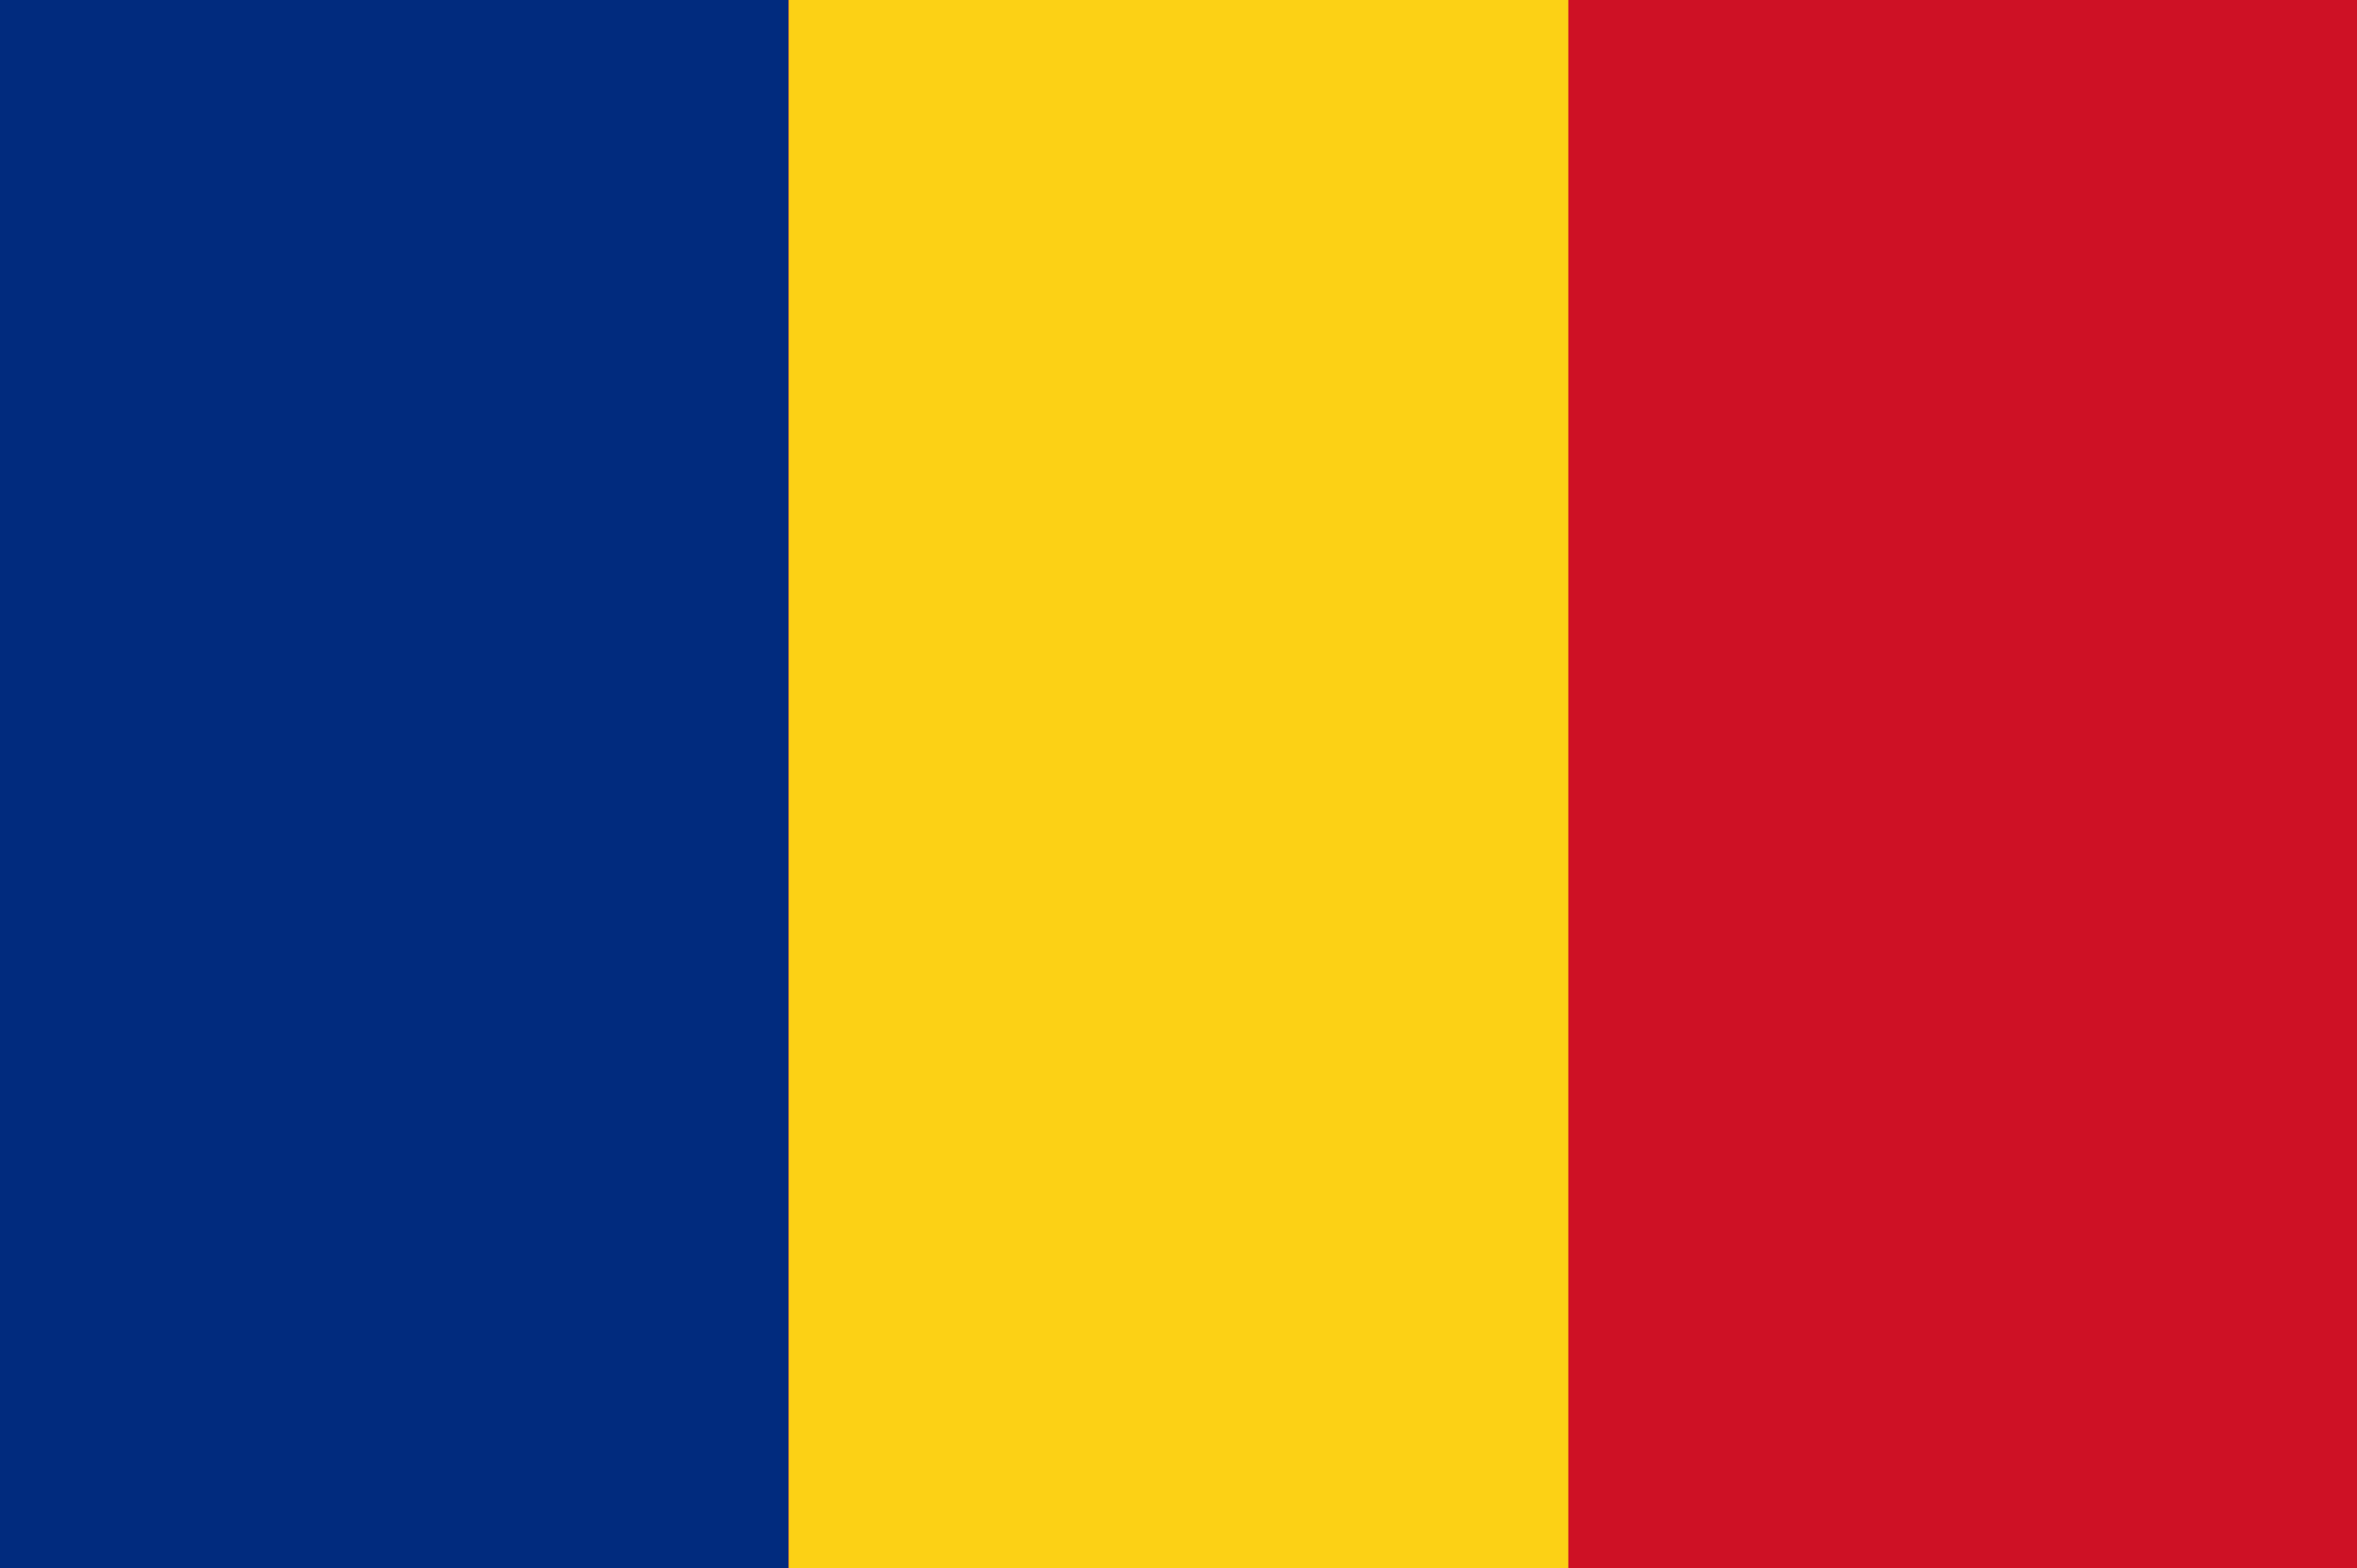
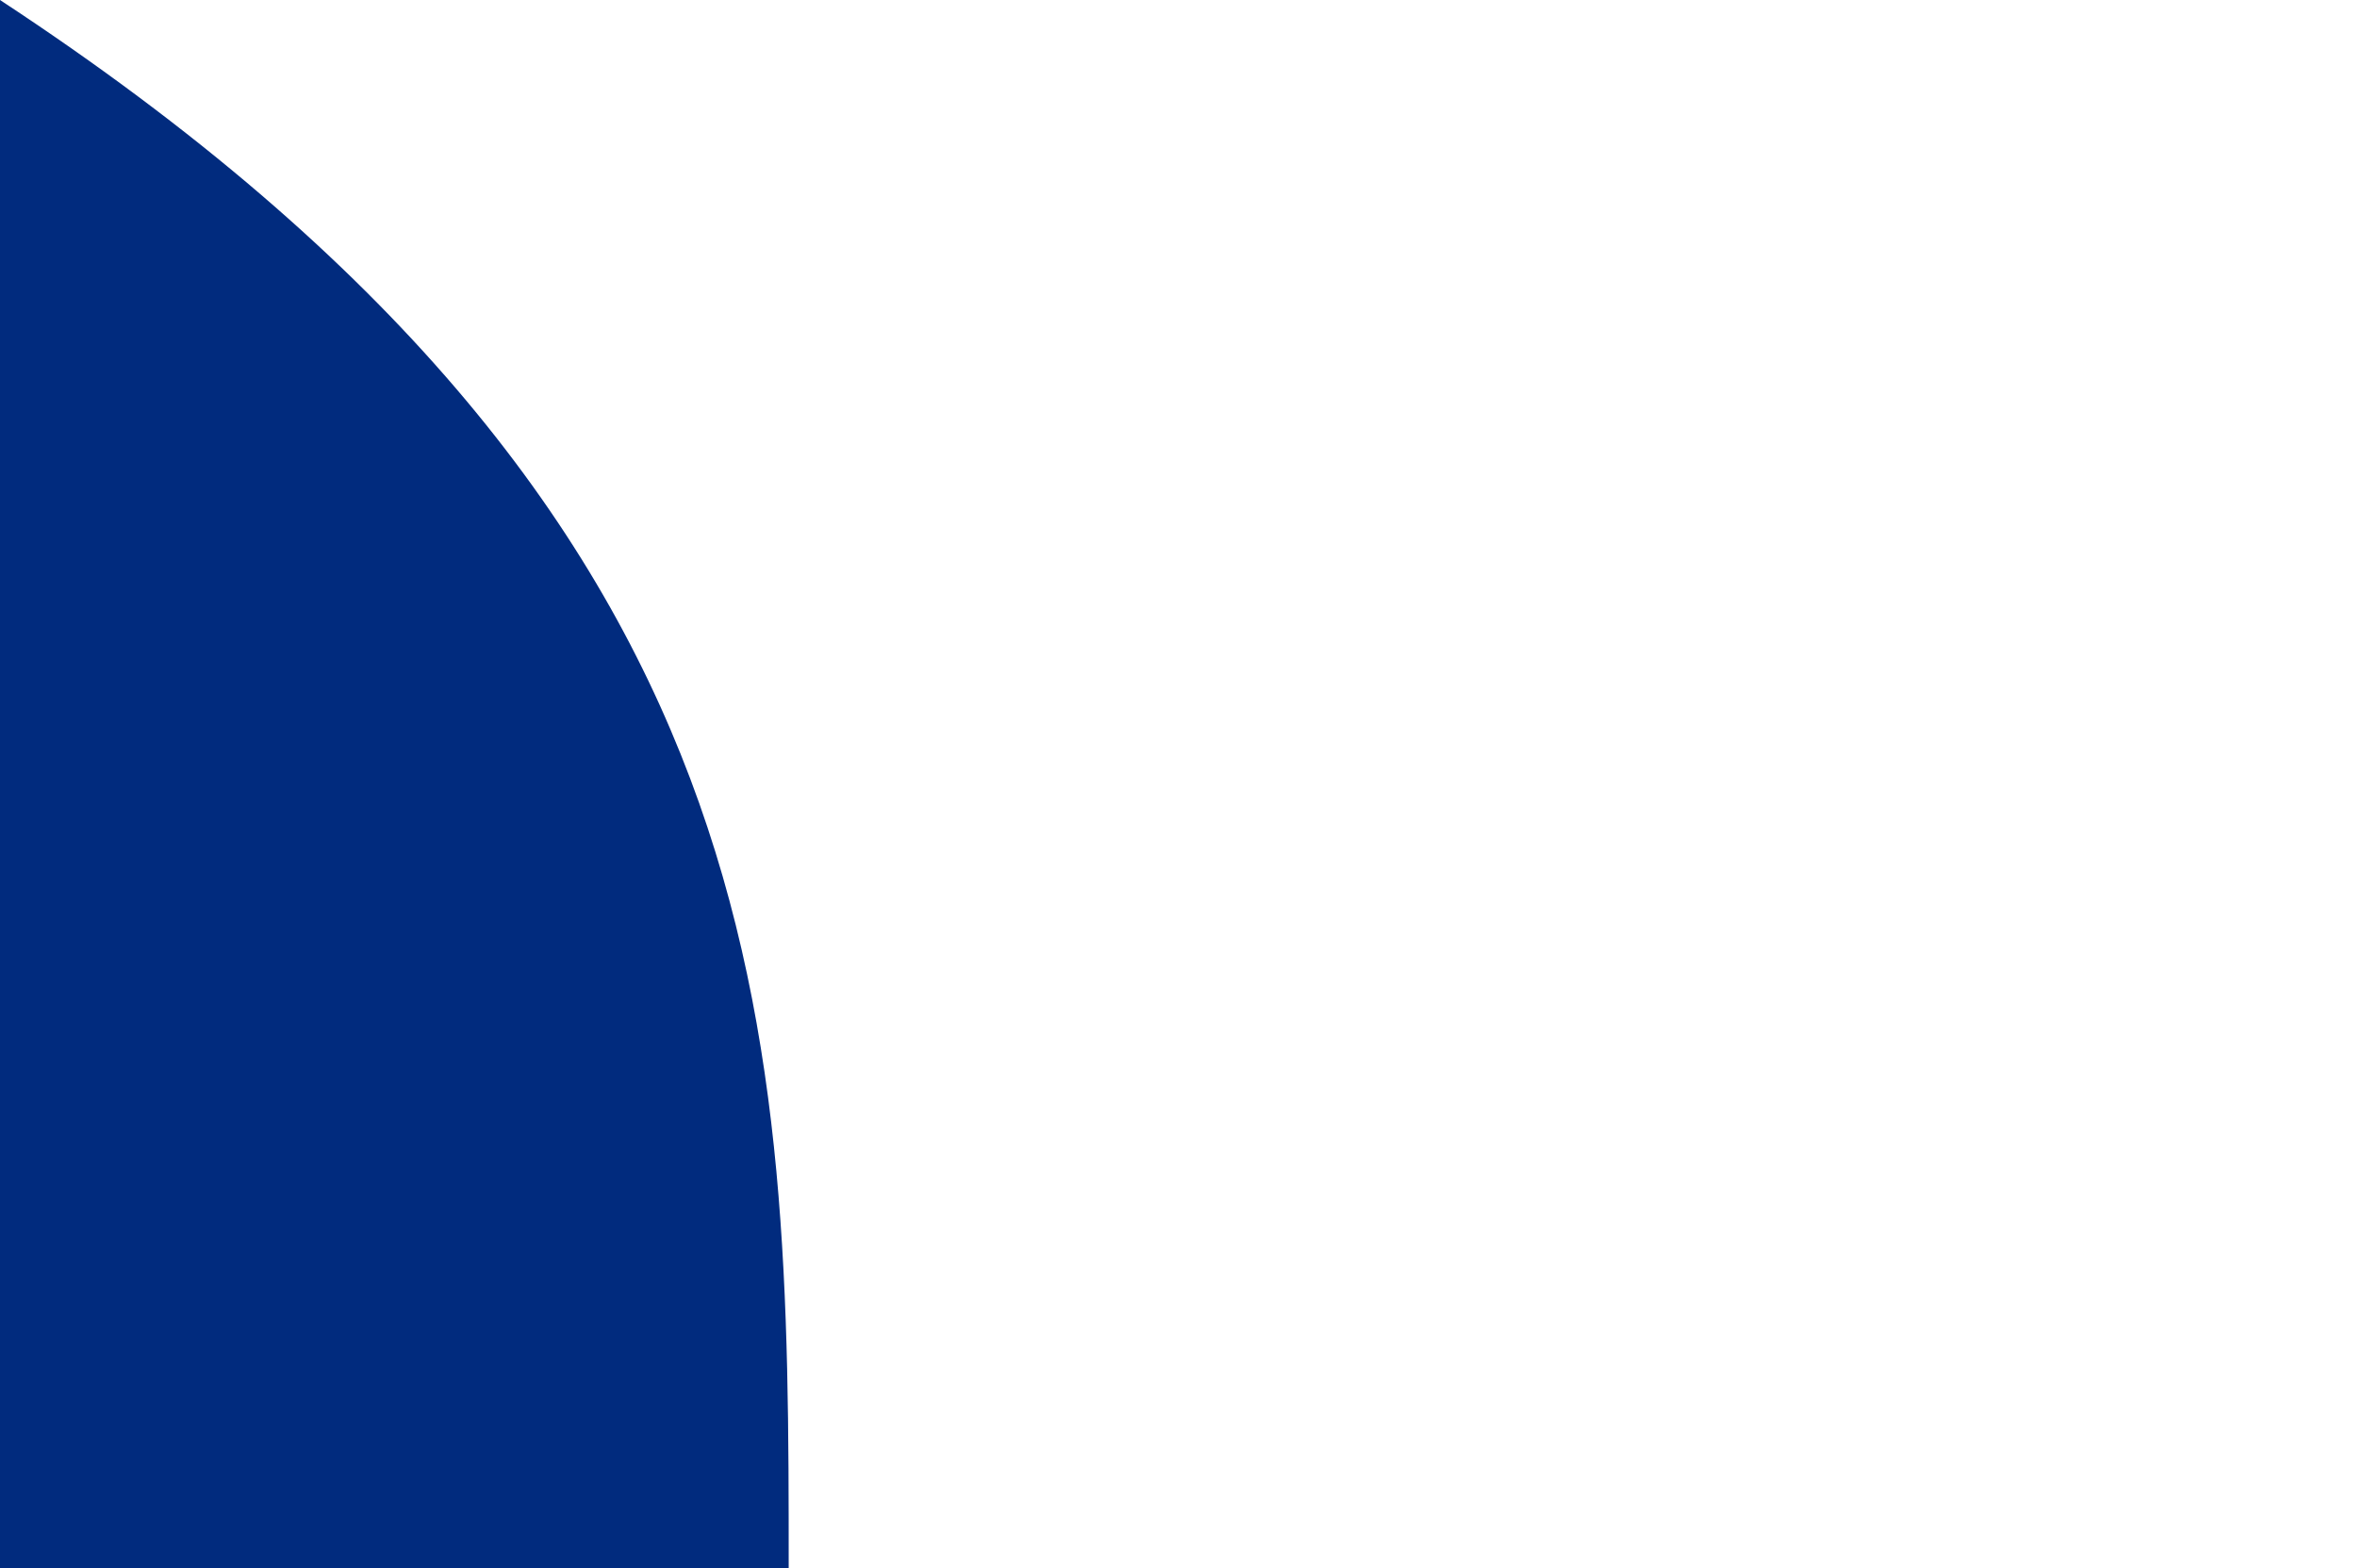
<svg xmlns="http://www.w3.org/2000/svg" version="1.1" width="260" height="173">
-   <path d="M0 0 C85.8 0 171.6 0 260 0 C260 57.09 260 114.18 260 173 C174.2 173 88.4 173 0 173 C0 115.91 0 58.82 0 0 Z " fill="#CE1125" transform="translate(0,0)" />
-   <path d="M0 0 C28.71 0 57.42 0 87 0 C87 57.09 87 114.18 87 173 C58.29 173 29.58 173 0 173 C0 115.91 0 58.82 0 0 Z " fill="#012B7E" transform="translate(0,0)" />
-   <path d="M0 0 C28.38 0 56.76 0 86 0 C86 57.09 86 114.18 86 173 C57.62 173 29.24 173 0 173 C0 115.91 0 58.82 0 0 Z " fill="#FCD115" transform="translate(87,0)" />
+   <path d="M0 0 C87 57.09 87 114.18 87 173 C58.29 173 29.58 173 0 173 C0 115.91 0 58.82 0 0 Z " fill="#012B7E" transform="translate(0,0)" />
</svg>